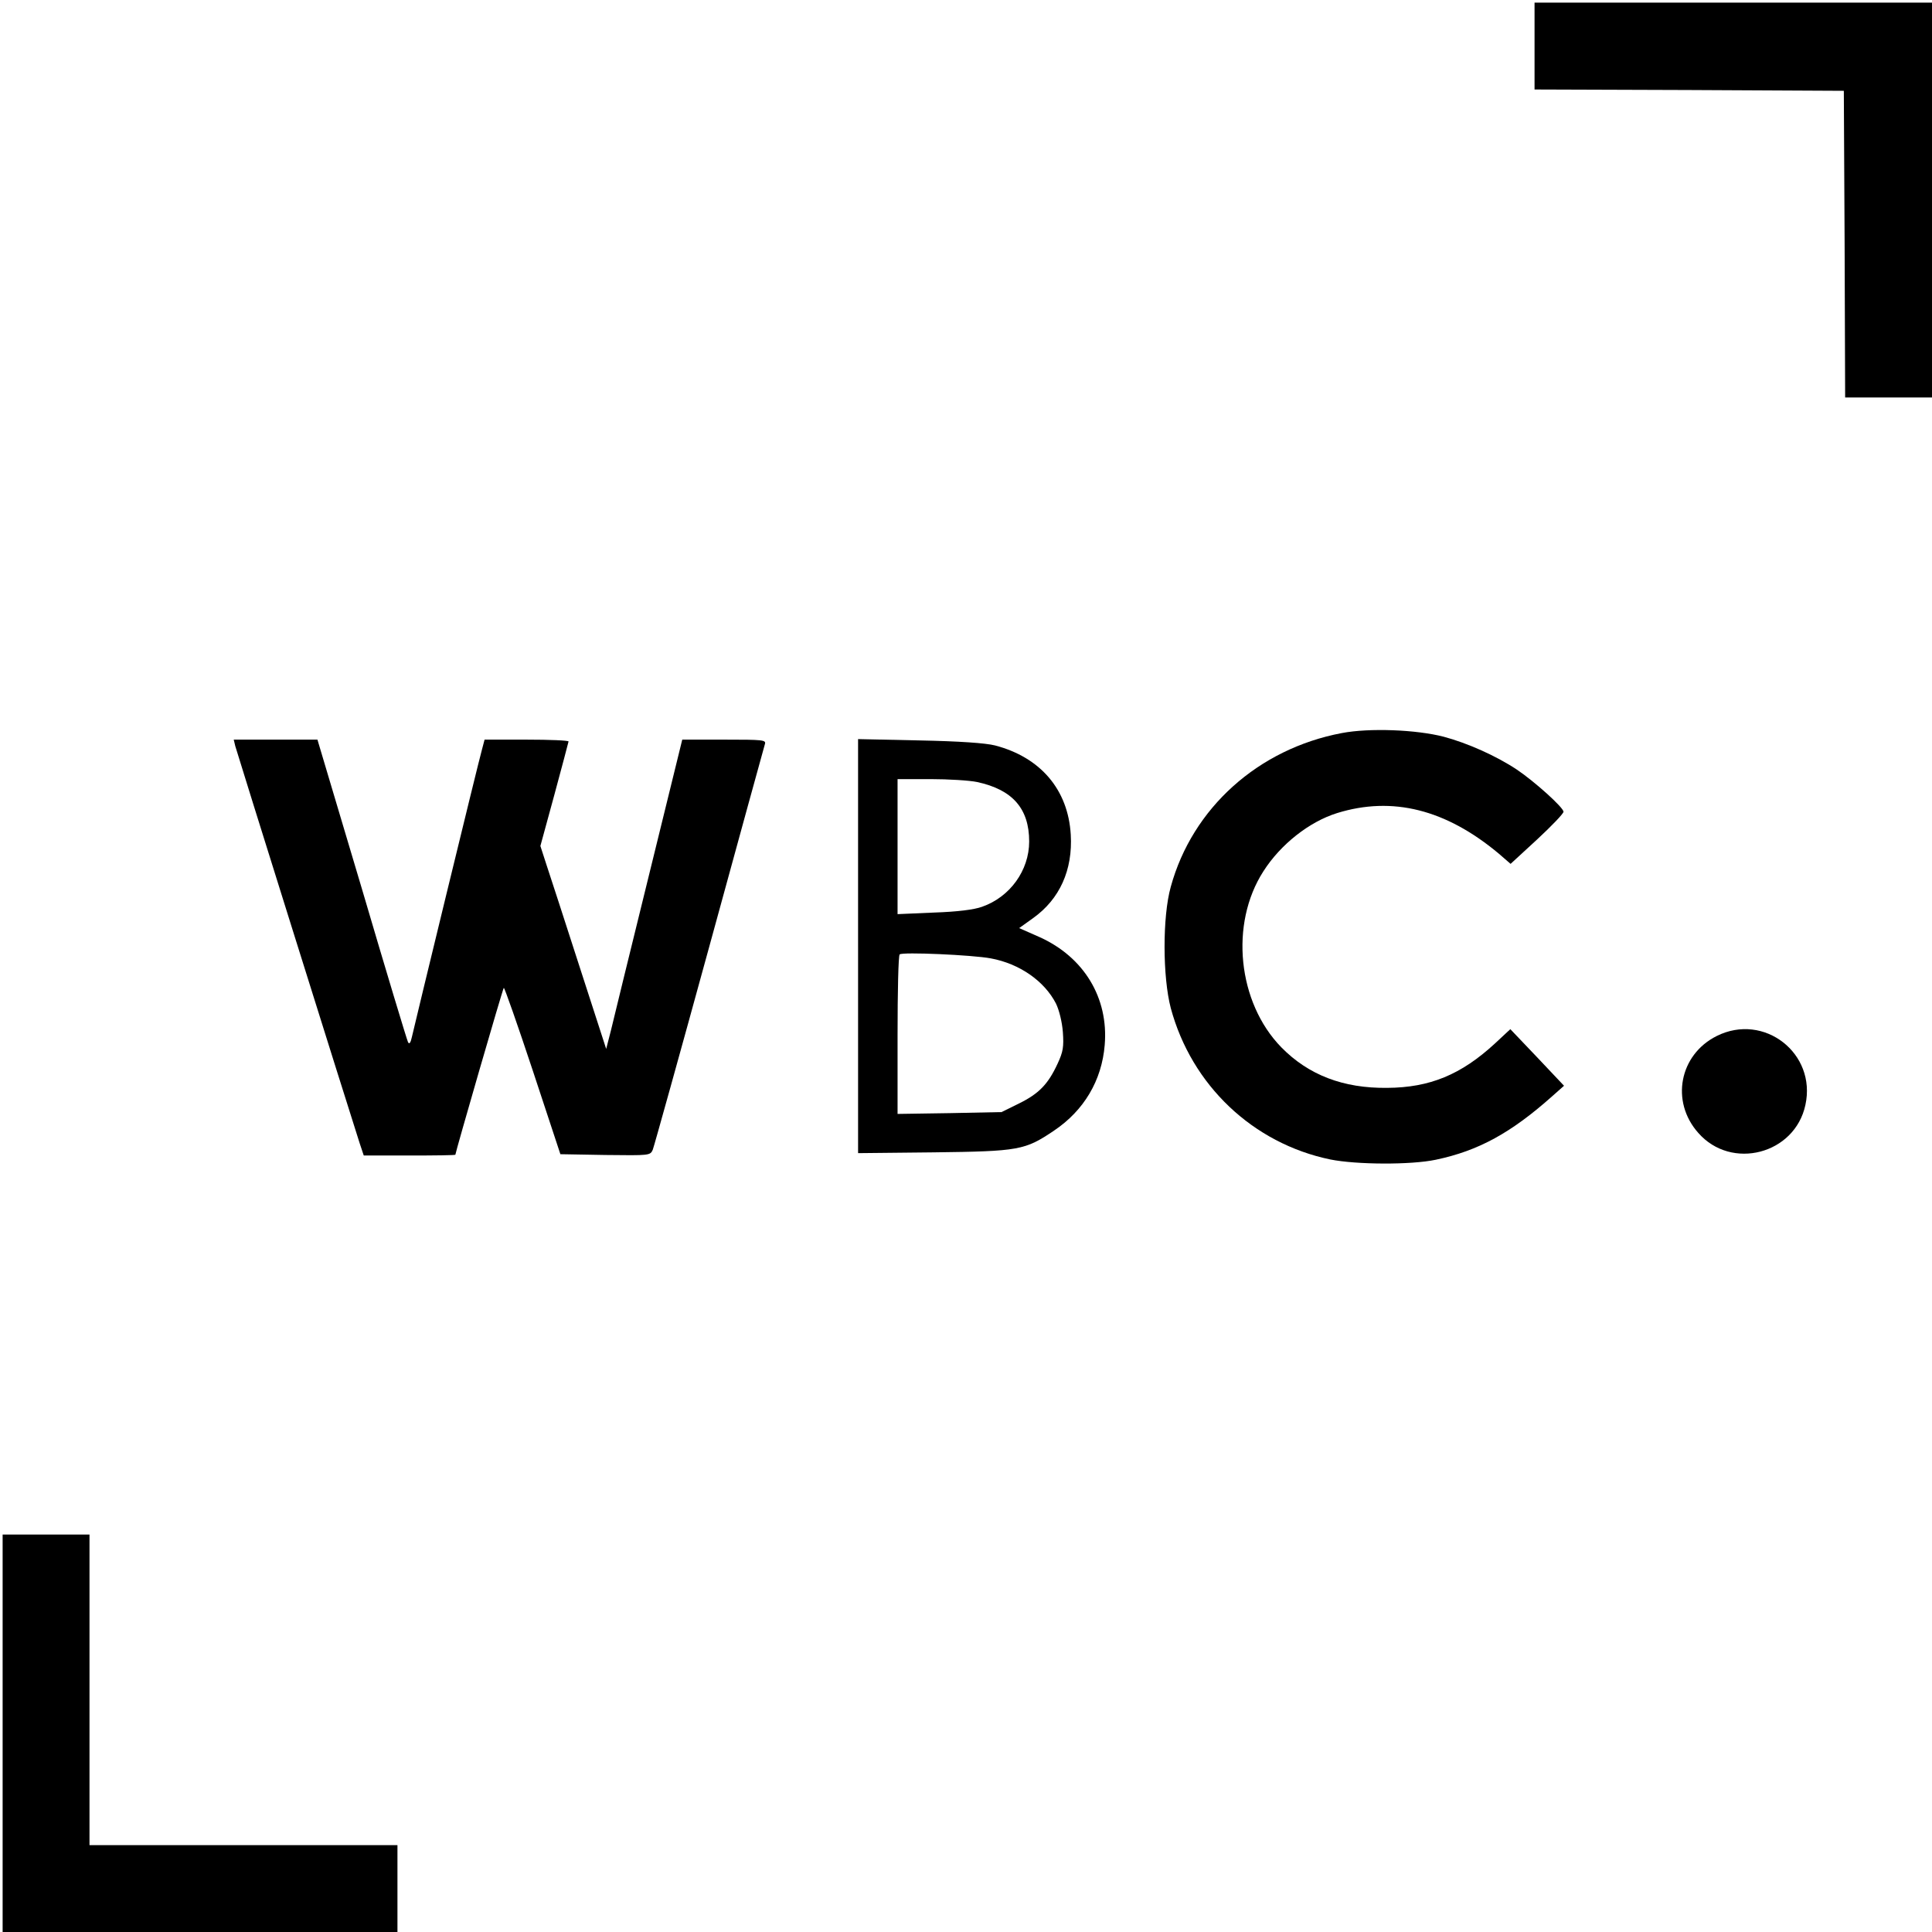
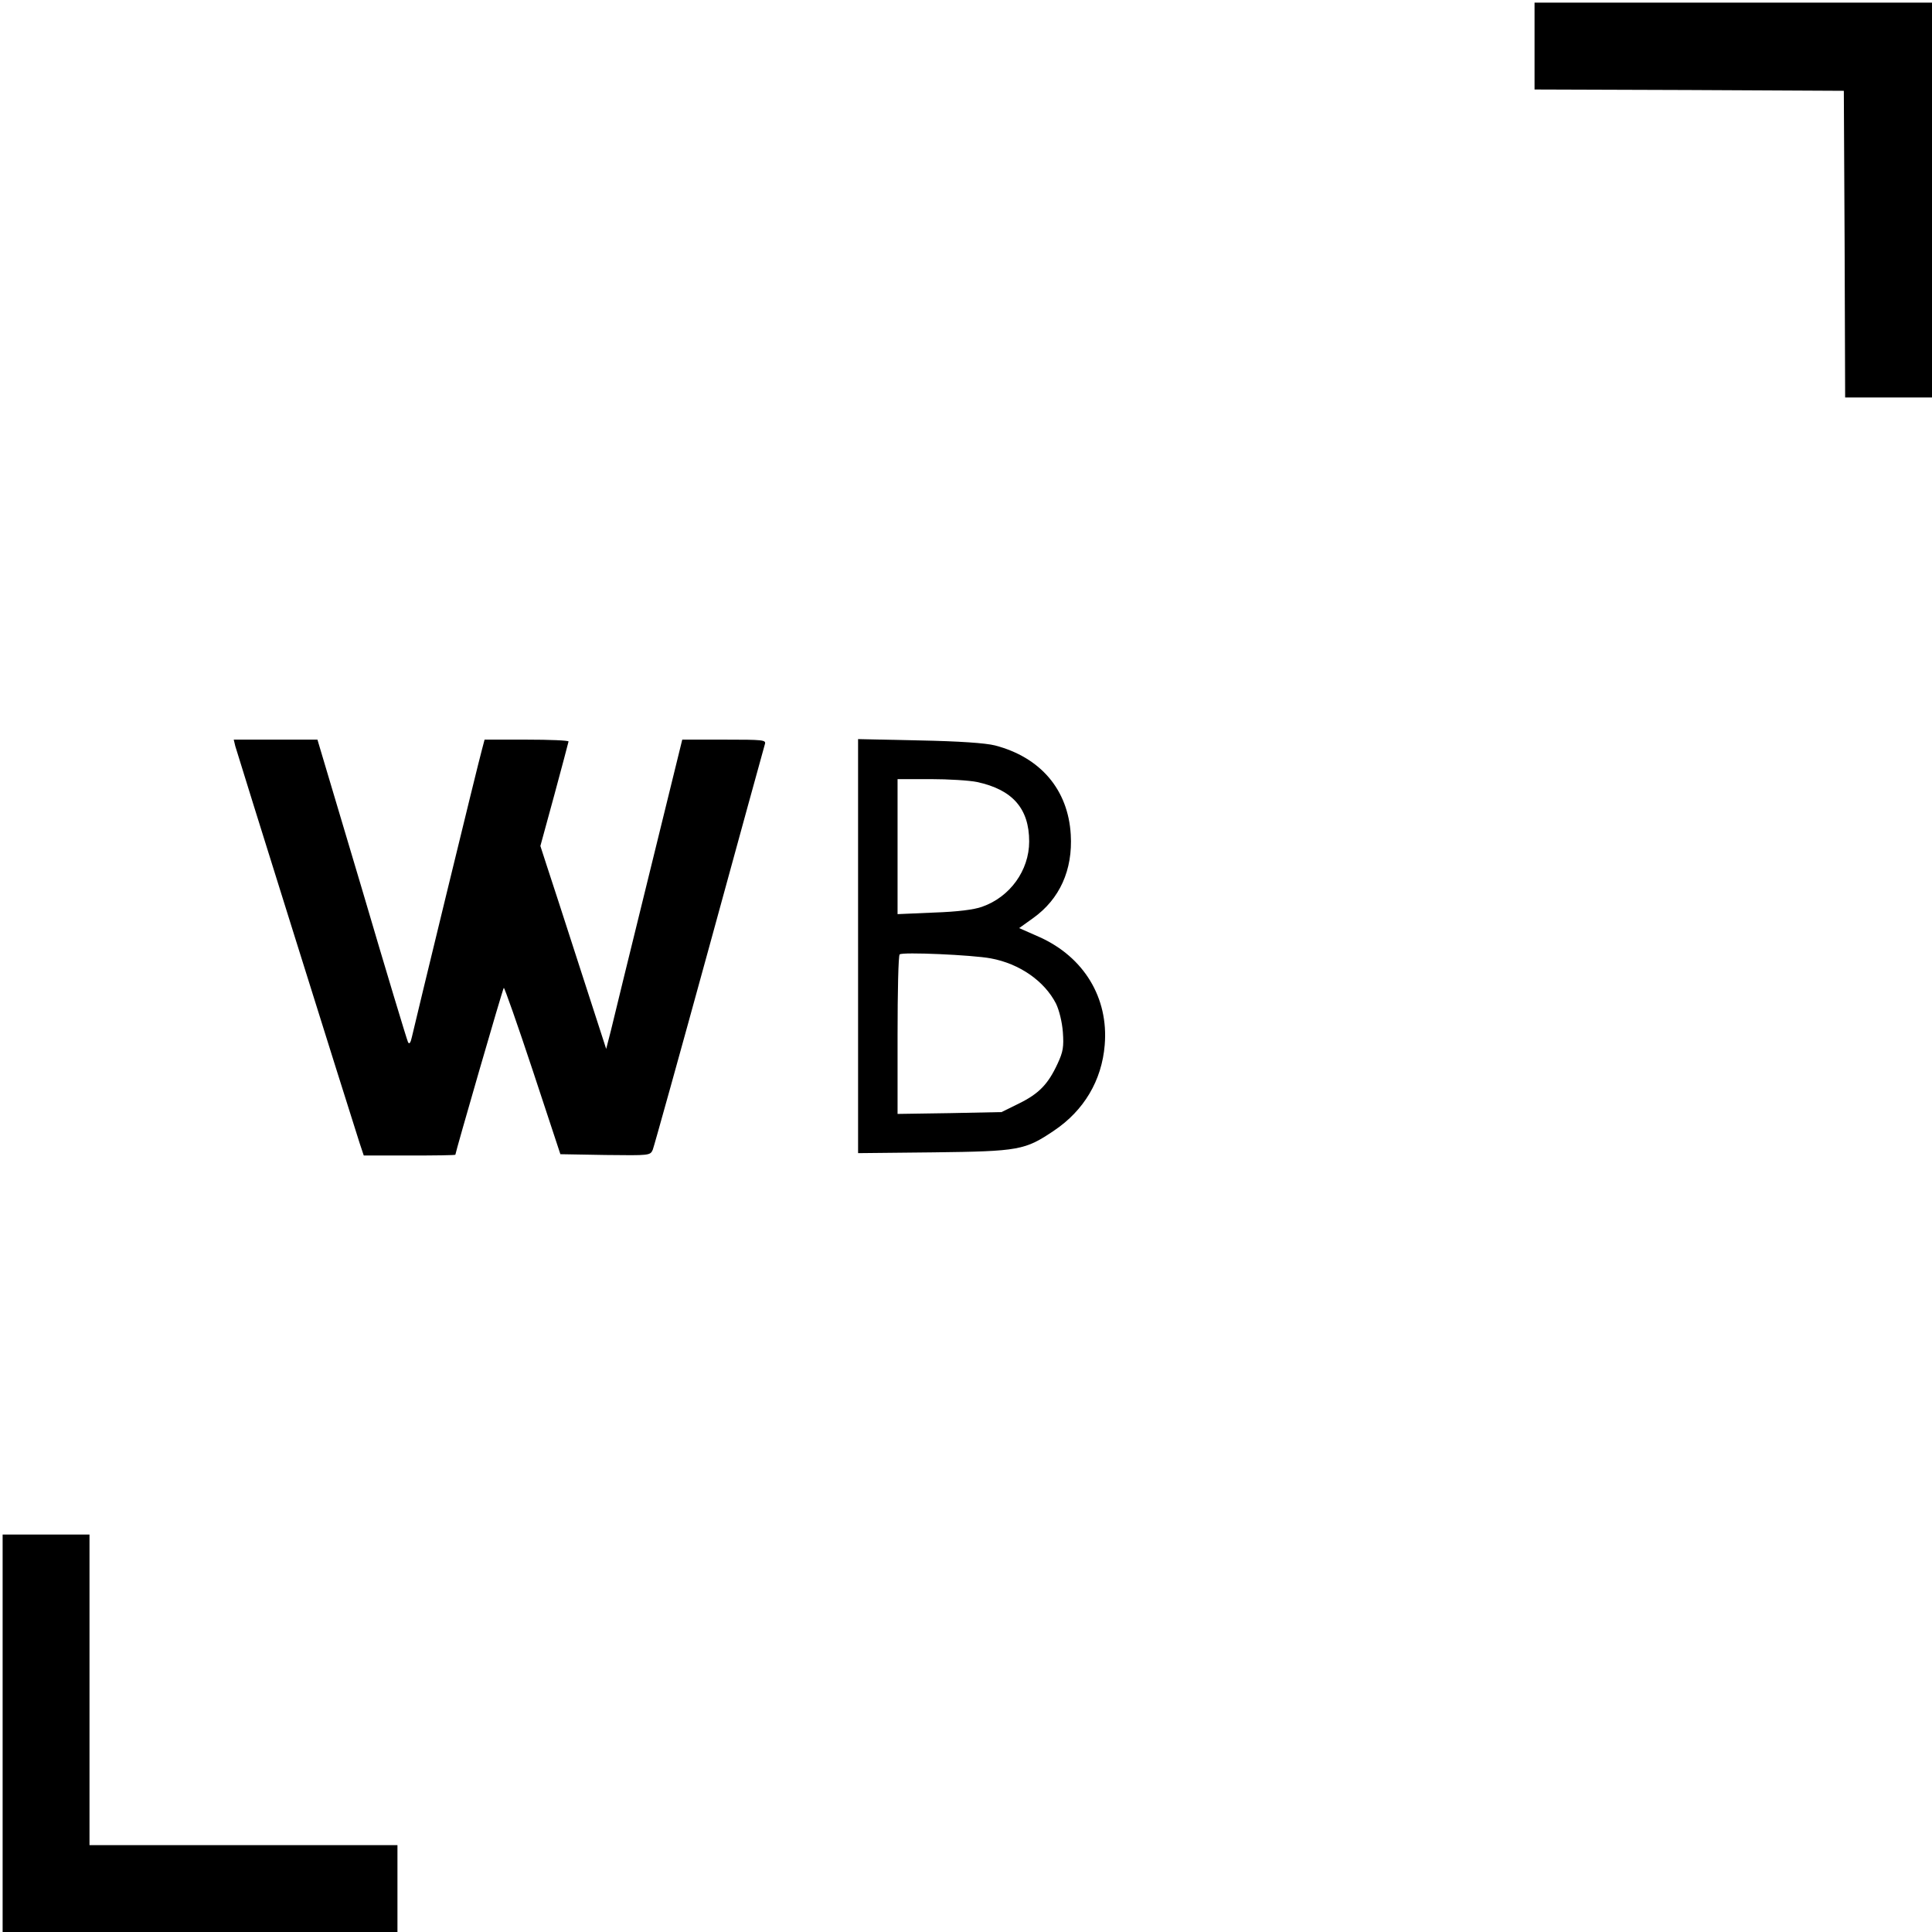
<svg xmlns="http://www.w3.org/2000/svg" version="1.0" width="734pt" height="734pt" viewBox="0 0 734 734" preserveAspectRatio="xMidYMid meet">
  <g transform="translate(0,734) scale(0.1,-0.1)" fill="#000000" stroke="none">
    <path d="M5830 7165 l0 -165 588 -2 587 -3 3 -582 2 -583 165 0 165 0 0 750 0 750 -755 0 -755 0 0 -165z" />
-     <path d="M5098 4555 c-318 -60 -568 -285 -650 -584 -32 -114 -31 -343 0 -461 79 -293 312 -514 606 -575 100 -20 307 -21 401 -1 162 34 286 102 443 242 l44 39 -102 108 -102 107 -58 -54 c-129 -119 -248 -168 -410 -169 -167 -2 -299 49 -402 154 -166 170 -197 469 -68 669 65 102 174 188 280 221 210 65 413 14 614 -154 l45 -39 101 93 c55 51 100 98 100 105 0 16 -110 115 -177 160 -78 52 -188 101 -278 125 -104 27 -282 34 -387 14z" />
    <path d="M894 4505 c6 -23 431 -1380 472 -1507 l16 -48 174 0 c96 0 174 1 174 3 0 8 180 631 184 634 2 3 52 -139 110 -314 l105 -318 171 -3 c169 -2 170 -2 180 20 5 13 102 361 215 773 113 413 208 758 211 768 5 16 -7 17 -154 17 l-160 0 -127 -517 c-70 -285 -135 -549 -144 -588 l-18 -70 -102 315 c-56 173 -112 347 -125 385 l-23 71 53 194 c29 107 53 198 54 203 0 4 -72 7 -160 7 l-159 0 -10 -38 c-14 -49 -256 -1046 -266 -1091 -5 -23 -10 -30 -15 -20 -4 8 -83 269 -175 582 l-169 567 -159 0 -159 0 6 -25z" />
    <path d="M3260 3745 l0 -786 288 3 c324 4 346 8 457 83 113 76 181 190 192 325 15 179 -79 334 -248 410 l-77 34 53 38 c101 72 151 183 143 317 -10 171 -115 294 -288 339 -36 9 -135 16 -287 19 l-233 5 0 -787z m452 624 c135 -29 198 -101 198 -226 0 -110 -73 -211 -179 -248 -30 -11 -94 -19 -183 -22 l-138 -6 0 257 0 256 125 0 c68 0 148 -5 177 -11z m52 -670 c109 -20 204 -86 248 -172 12 -25 23 -69 26 -108 4 -56 1 -75 -20 -120 -36 -78 -71 -114 -146 -151 l-67 -33 -197 -4 -198 -3 0 299 c0 165 3 303 8 307 9 10 277 -2 346 -15z" />
-     <path d="M6522 3404 c-142 -71 -176 -249 -70 -368 126 -144 367 -81 407 106 43 196 -157 352 -337 262z" />
    <path d="M10 755 l0 -755 750 0 750 0 0 165 0 165 -585 0 -585 0 0 590 0 590 -165 0 -165 0 0 -755z" />
  </g>
</svg>